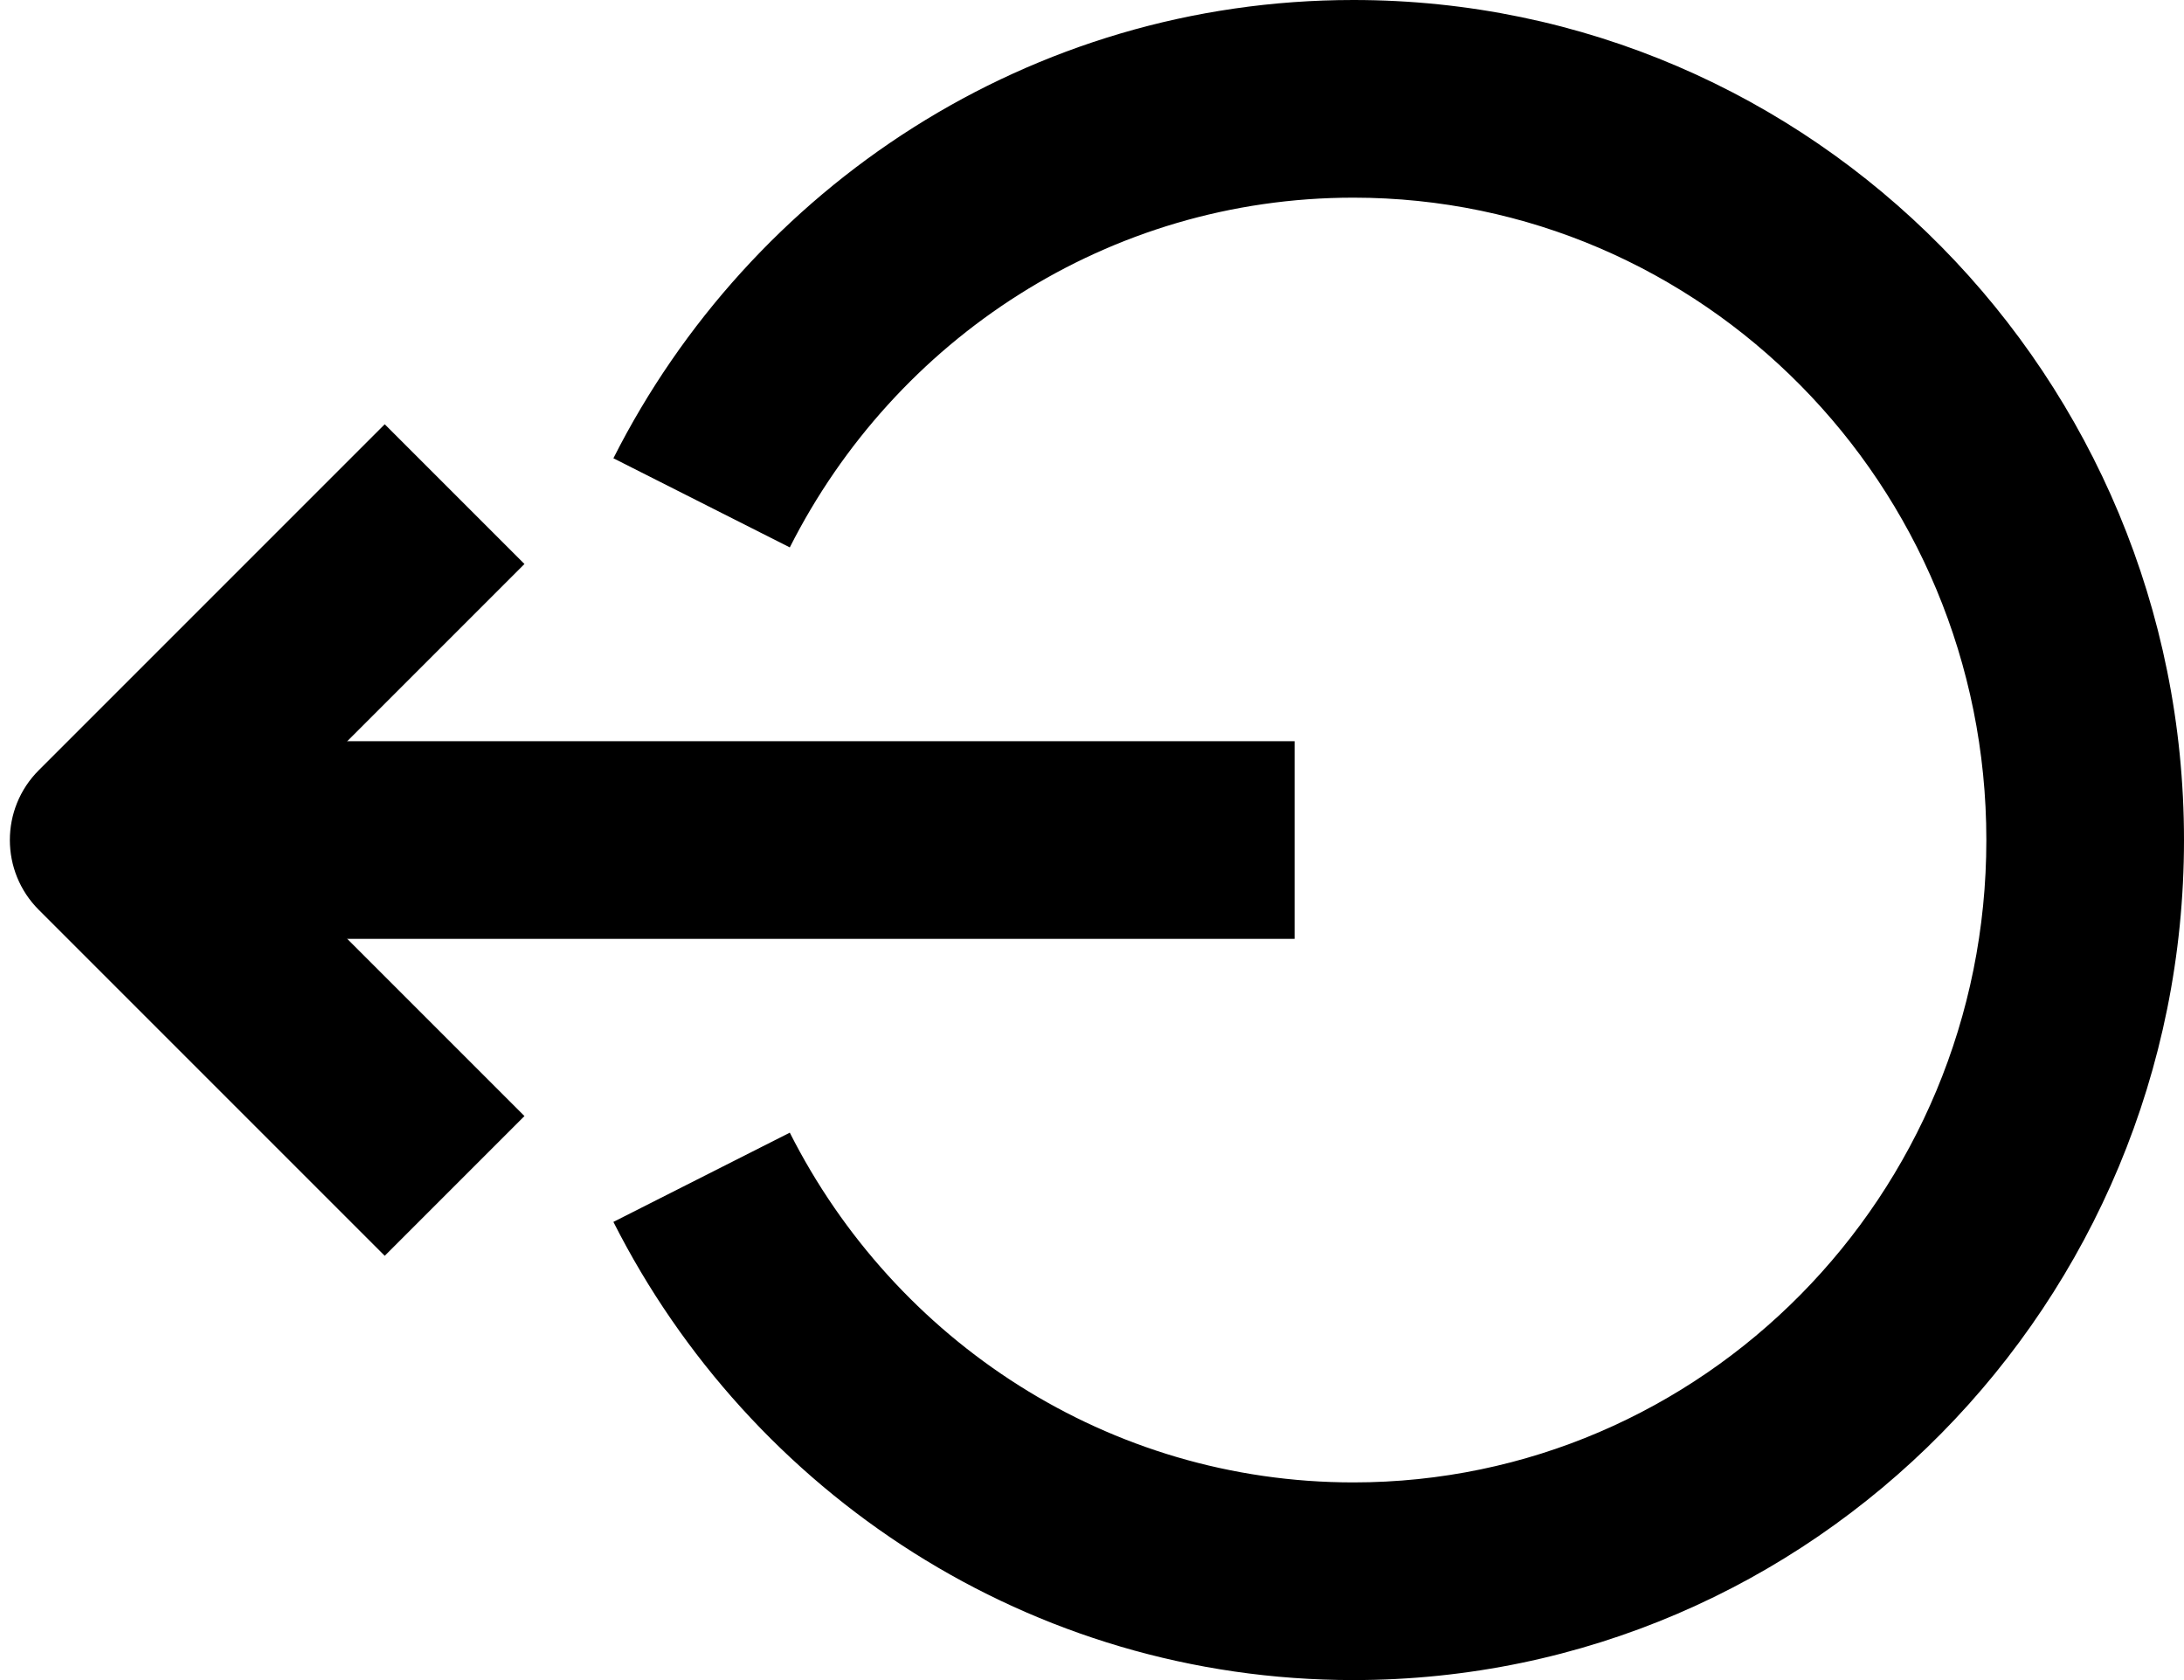
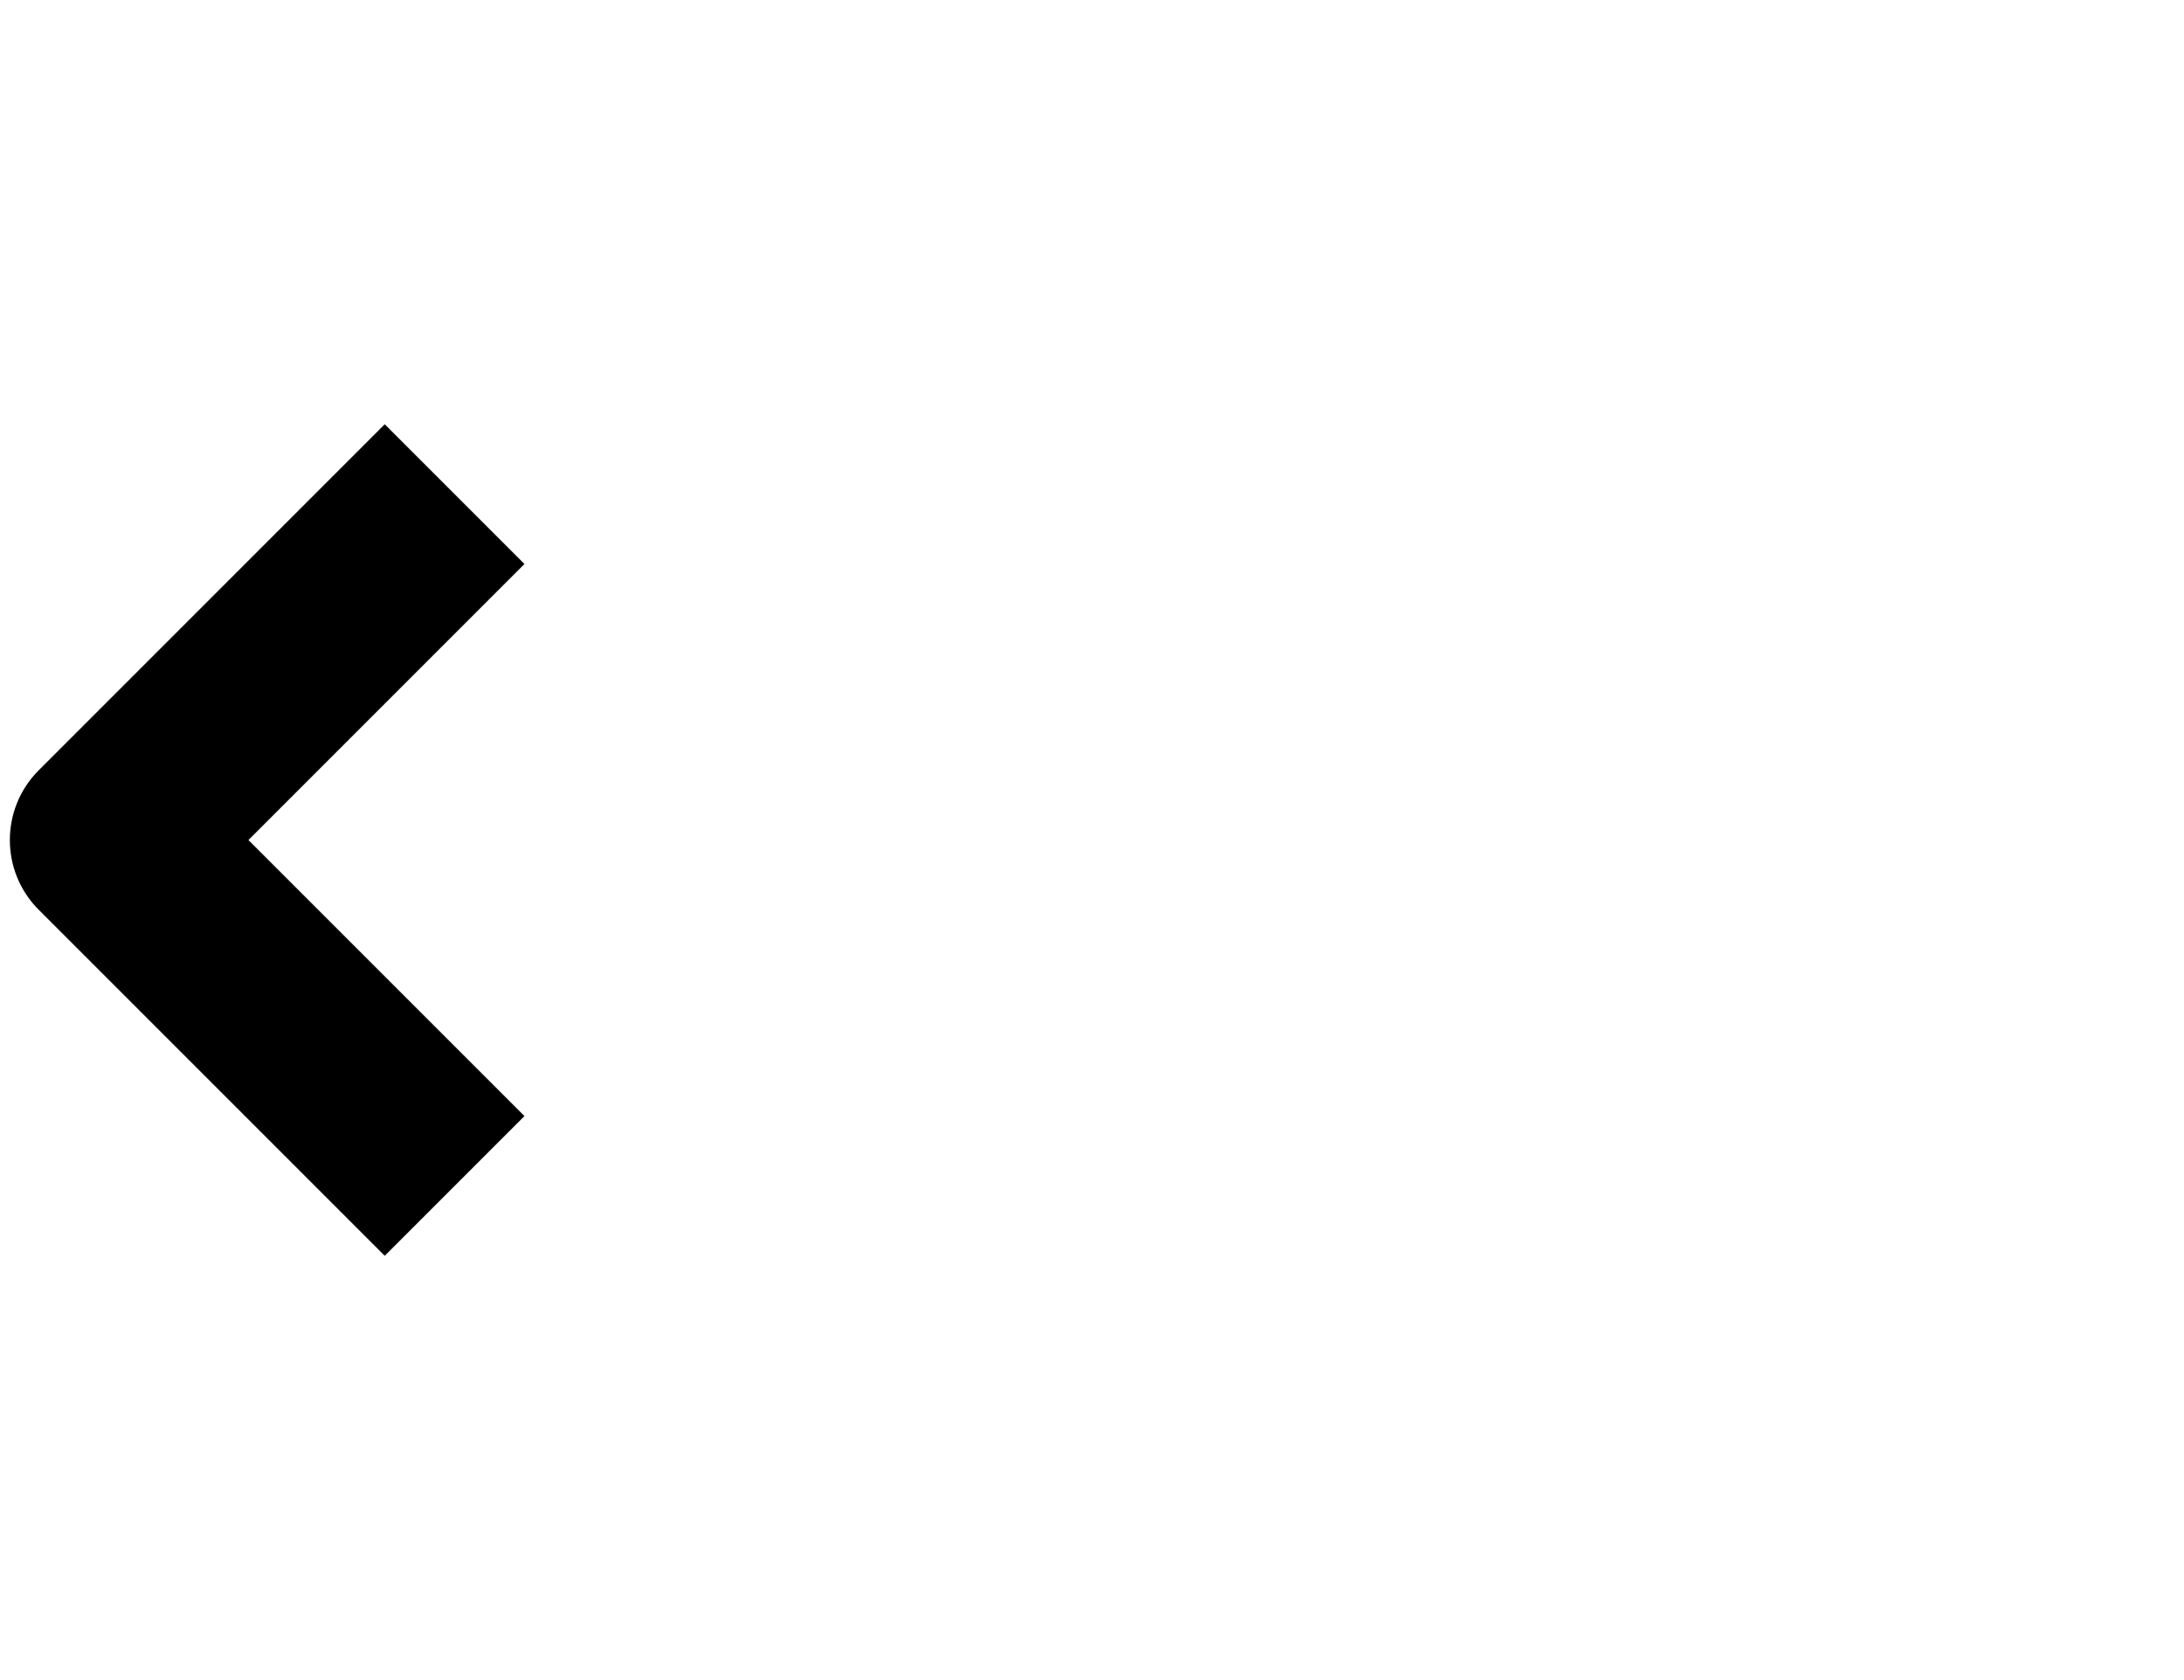
<svg xmlns="http://www.w3.org/2000/svg" fill="none" height="17.0" preserveAspectRatio="xMidYMid meet" style="fill: none;" version="1.0" viewBox="0.9 3.5 22.1 17.0" width="22.1" zoomAndPan="magnify">
  <g id="change1_1">
-     <path clip-rule="evenodd" d="M2 13H14V11H2V13Z" fill="#000" fill-rule="evenodd" />
-   </g>
+     </g>
  <g id="change1_2">
    <path clip-rule="evenodd" d="M4.793 7.793L1.293 11.293C0.902 11.683 0.902 12.317 1.293 12.707L4.793 16.207L6.207 14.793L3.414 12L6.207 9.207L4.793 7.793Z" fill="#000" fill-rule="evenodd" />
  </g>
  <g id="change1_3">
-     <path clip-rule="evenodd" d="M14.595 5.5C12.116 5.5 9.957 6.931 8.892 9.039L7.107 8.137C8.495 5.391 11.323 3.5 14.595 3.5C19.249 3.5 23 7.318 23 12C23 16.682 19.249 20.5 14.595 20.5C11.323 20.5 8.495 18.609 7.107 15.864L8.892 14.961C9.957 17.069 12.116 18.5 14.595 18.5C18.12 18.5 21 15.602 21 12C21 8.398 18.12 5.5 14.595 5.5Z" fill="#000" fill-rule="evenodd" />
-   </g>
+     </g>
</svg>